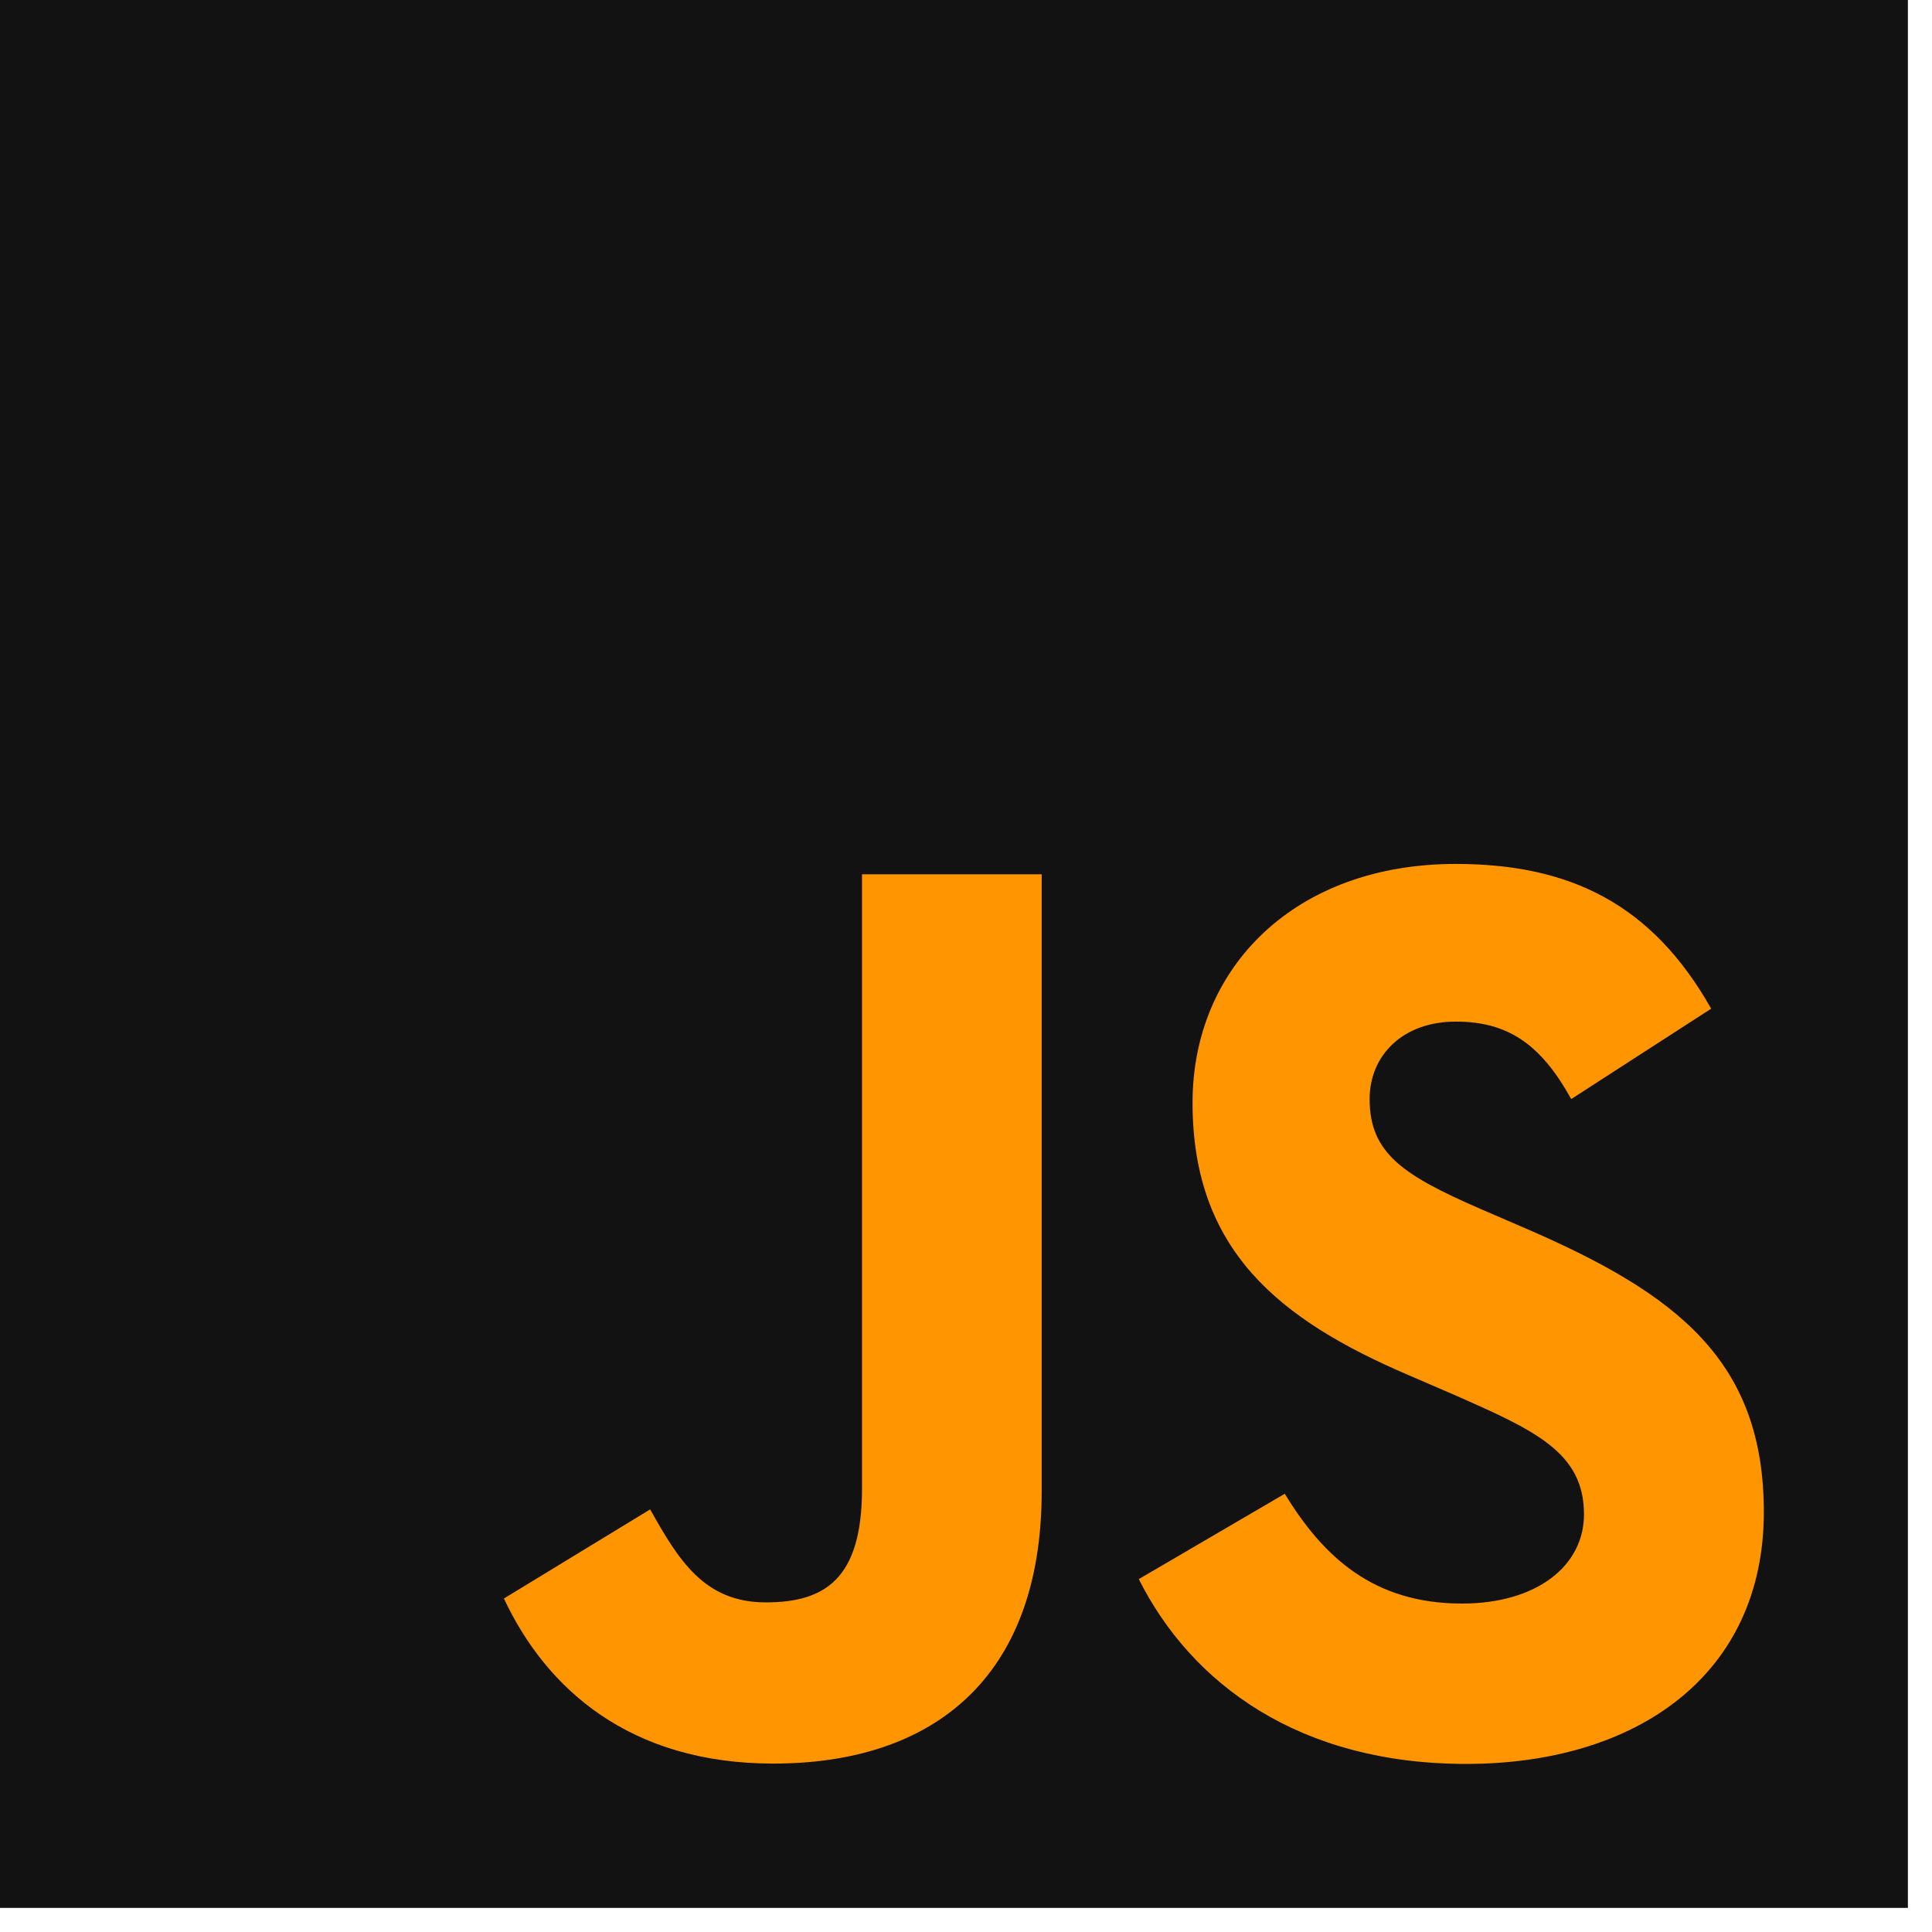
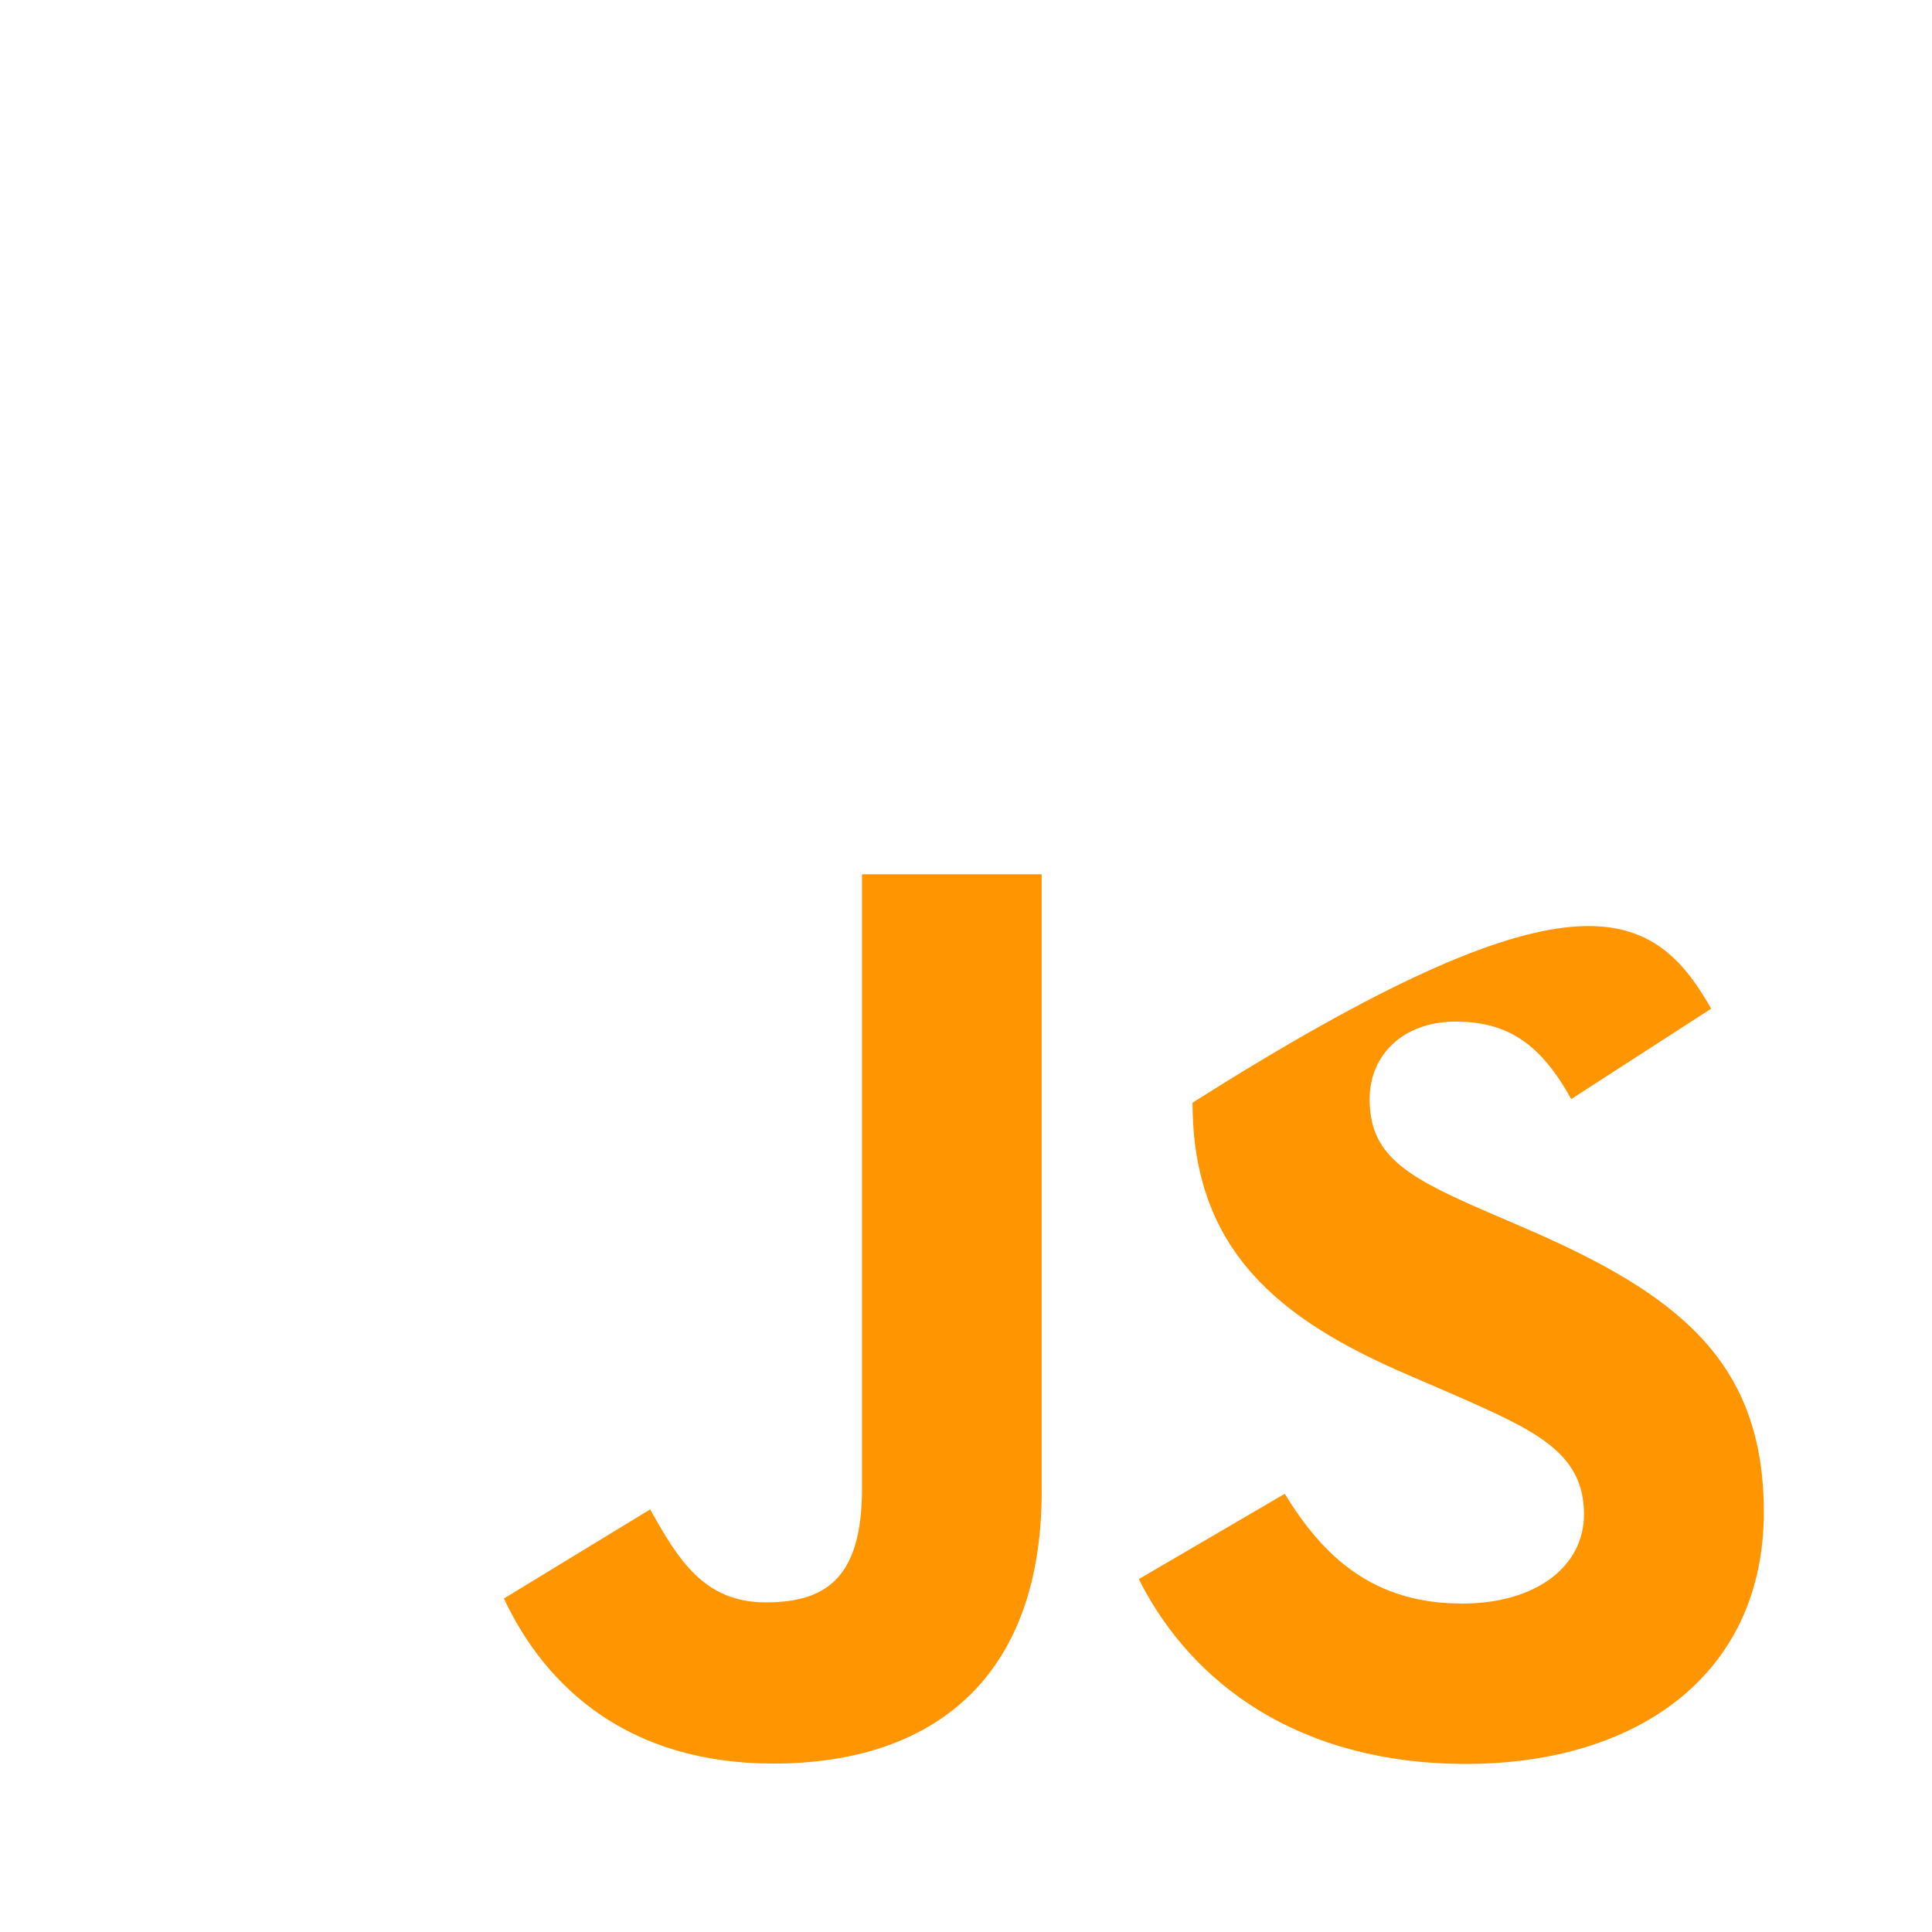
<svg xmlns="http://www.w3.org/2000/svg" width="23" height="23" viewBox="0 0 23 23" fill="none">
-   <path d="M22.713 0H0V22.713H22.713V0Z" fill="#121212" />
-   <path d="M15.295 17.783C15.754 18.536 16.35 19.09 17.405 19.09C18.291 19.09 18.857 18.644 18.857 18.028C18.857 17.29 18.276 17.029 17.3 16.6L16.765 16.369C15.222 15.708 14.197 14.879 14.197 13.127C14.197 11.514 15.419 10.285 17.329 10.285C18.689 10.285 19.666 10.761 20.371 12.008L18.705 13.084C18.339 12.422 17.943 12.162 17.329 12.162C16.703 12.162 16.305 12.561 16.305 13.084C16.305 13.729 16.703 13.99 17.62 14.39L18.155 14.621C19.972 15.405 20.998 16.204 20.998 18.001C20.998 19.938 19.486 20.999 17.454 20.999C15.468 20.999 14.185 20.047 13.557 18.799L15.295 17.783ZM7.74 17.969C8.076 18.569 8.382 19.076 9.116 19.076C9.819 19.076 10.262 18.799 10.262 17.724V10.408H12.401V17.753C12.401 19.981 11.103 20.995 9.207 20.995C7.495 20.995 6.503 20.104 5.999 19.03L7.74 17.969Z" fill="#FF9500" />
+   <path d="M15.295 17.783C15.754 18.536 16.35 19.09 17.405 19.09C18.291 19.09 18.857 18.644 18.857 18.028C18.857 17.29 18.276 17.029 17.3 16.6L16.765 16.369C15.222 15.708 14.197 14.879 14.197 13.127C18.689 10.285 19.666 10.761 20.371 12.008L18.705 13.084C18.339 12.422 17.943 12.162 17.329 12.162C16.703 12.162 16.305 12.561 16.305 13.084C16.305 13.729 16.703 13.99 17.62 14.39L18.155 14.621C19.972 15.405 20.998 16.204 20.998 18.001C20.998 19.938 19.486 20.999 17.454 20.999C15.468 20.999 14.185 20.047 13.557 18.799L15.295 17.783ZM7.74 17.969C8.076 18.569 8.382 19.076 9.116 19.076C9.819 19.076 10.262 18.799 10.262 17.724V10.408H12.401V17.753C12.401 19.981 11.103 20.995 9.207 20.995C7.495 20.995 6.503 20.104 5.999 19.03L7.74 17.969Z" fill="#FF9500" />
</svg>